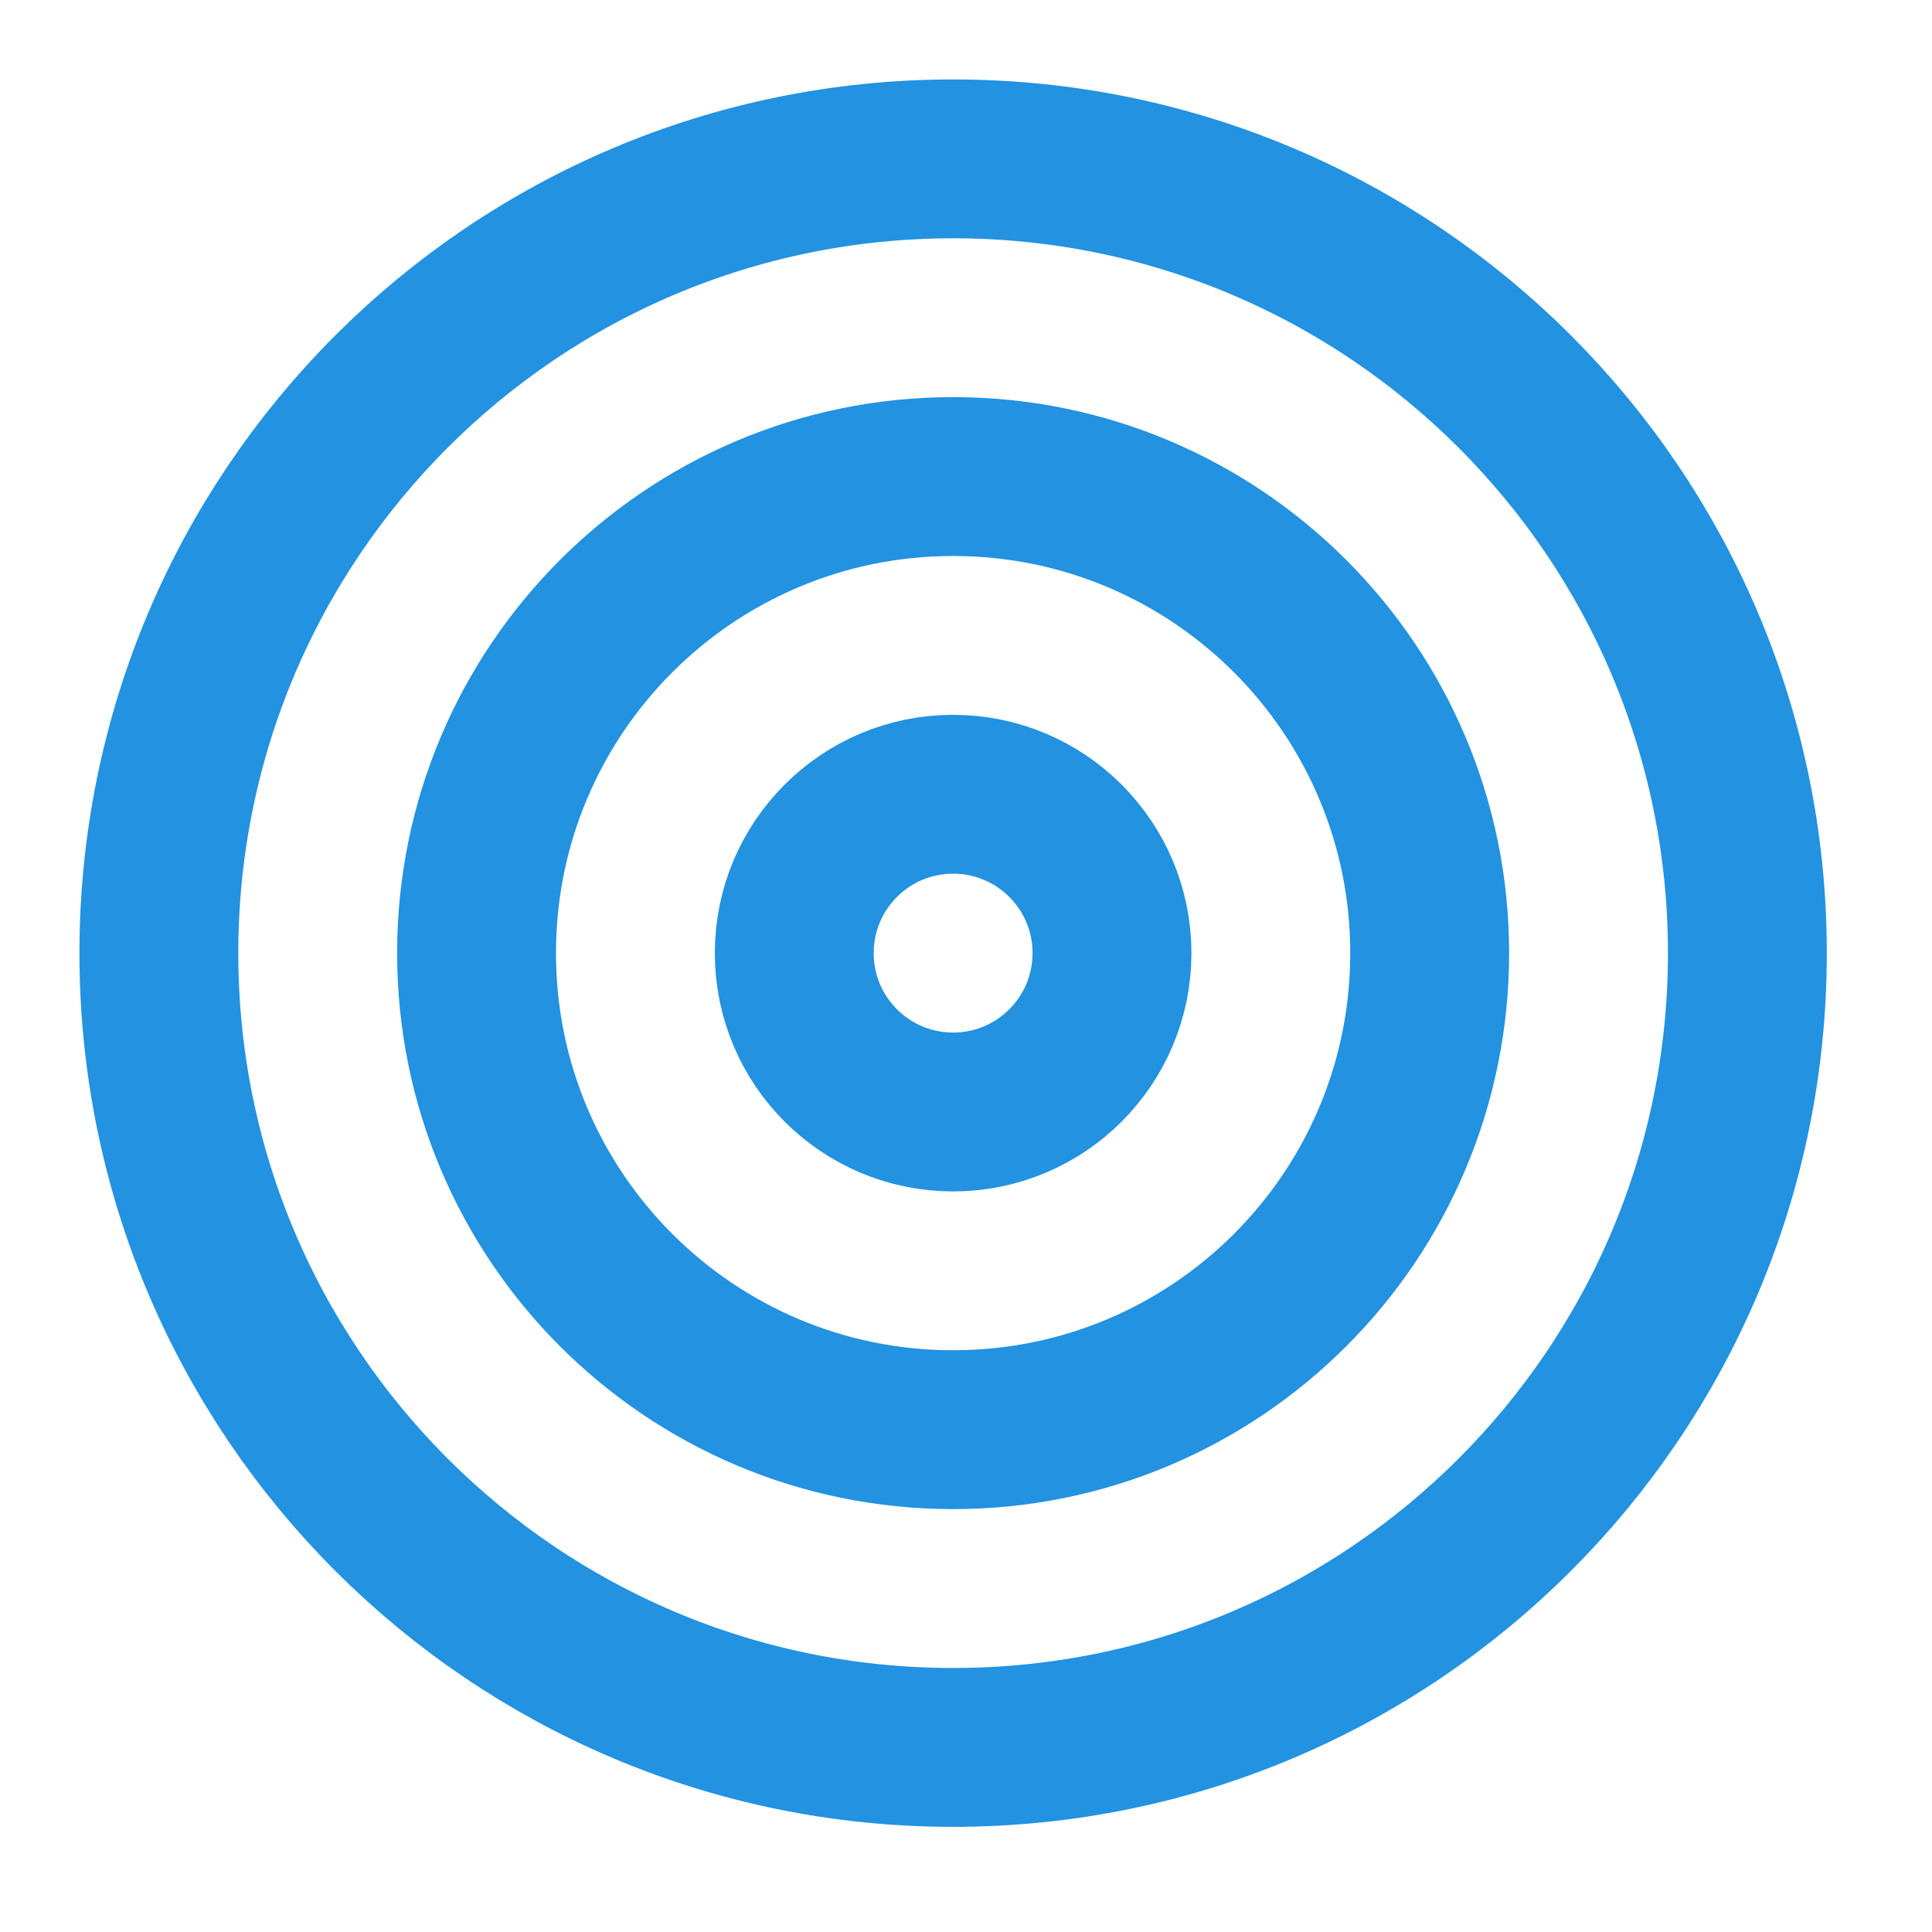
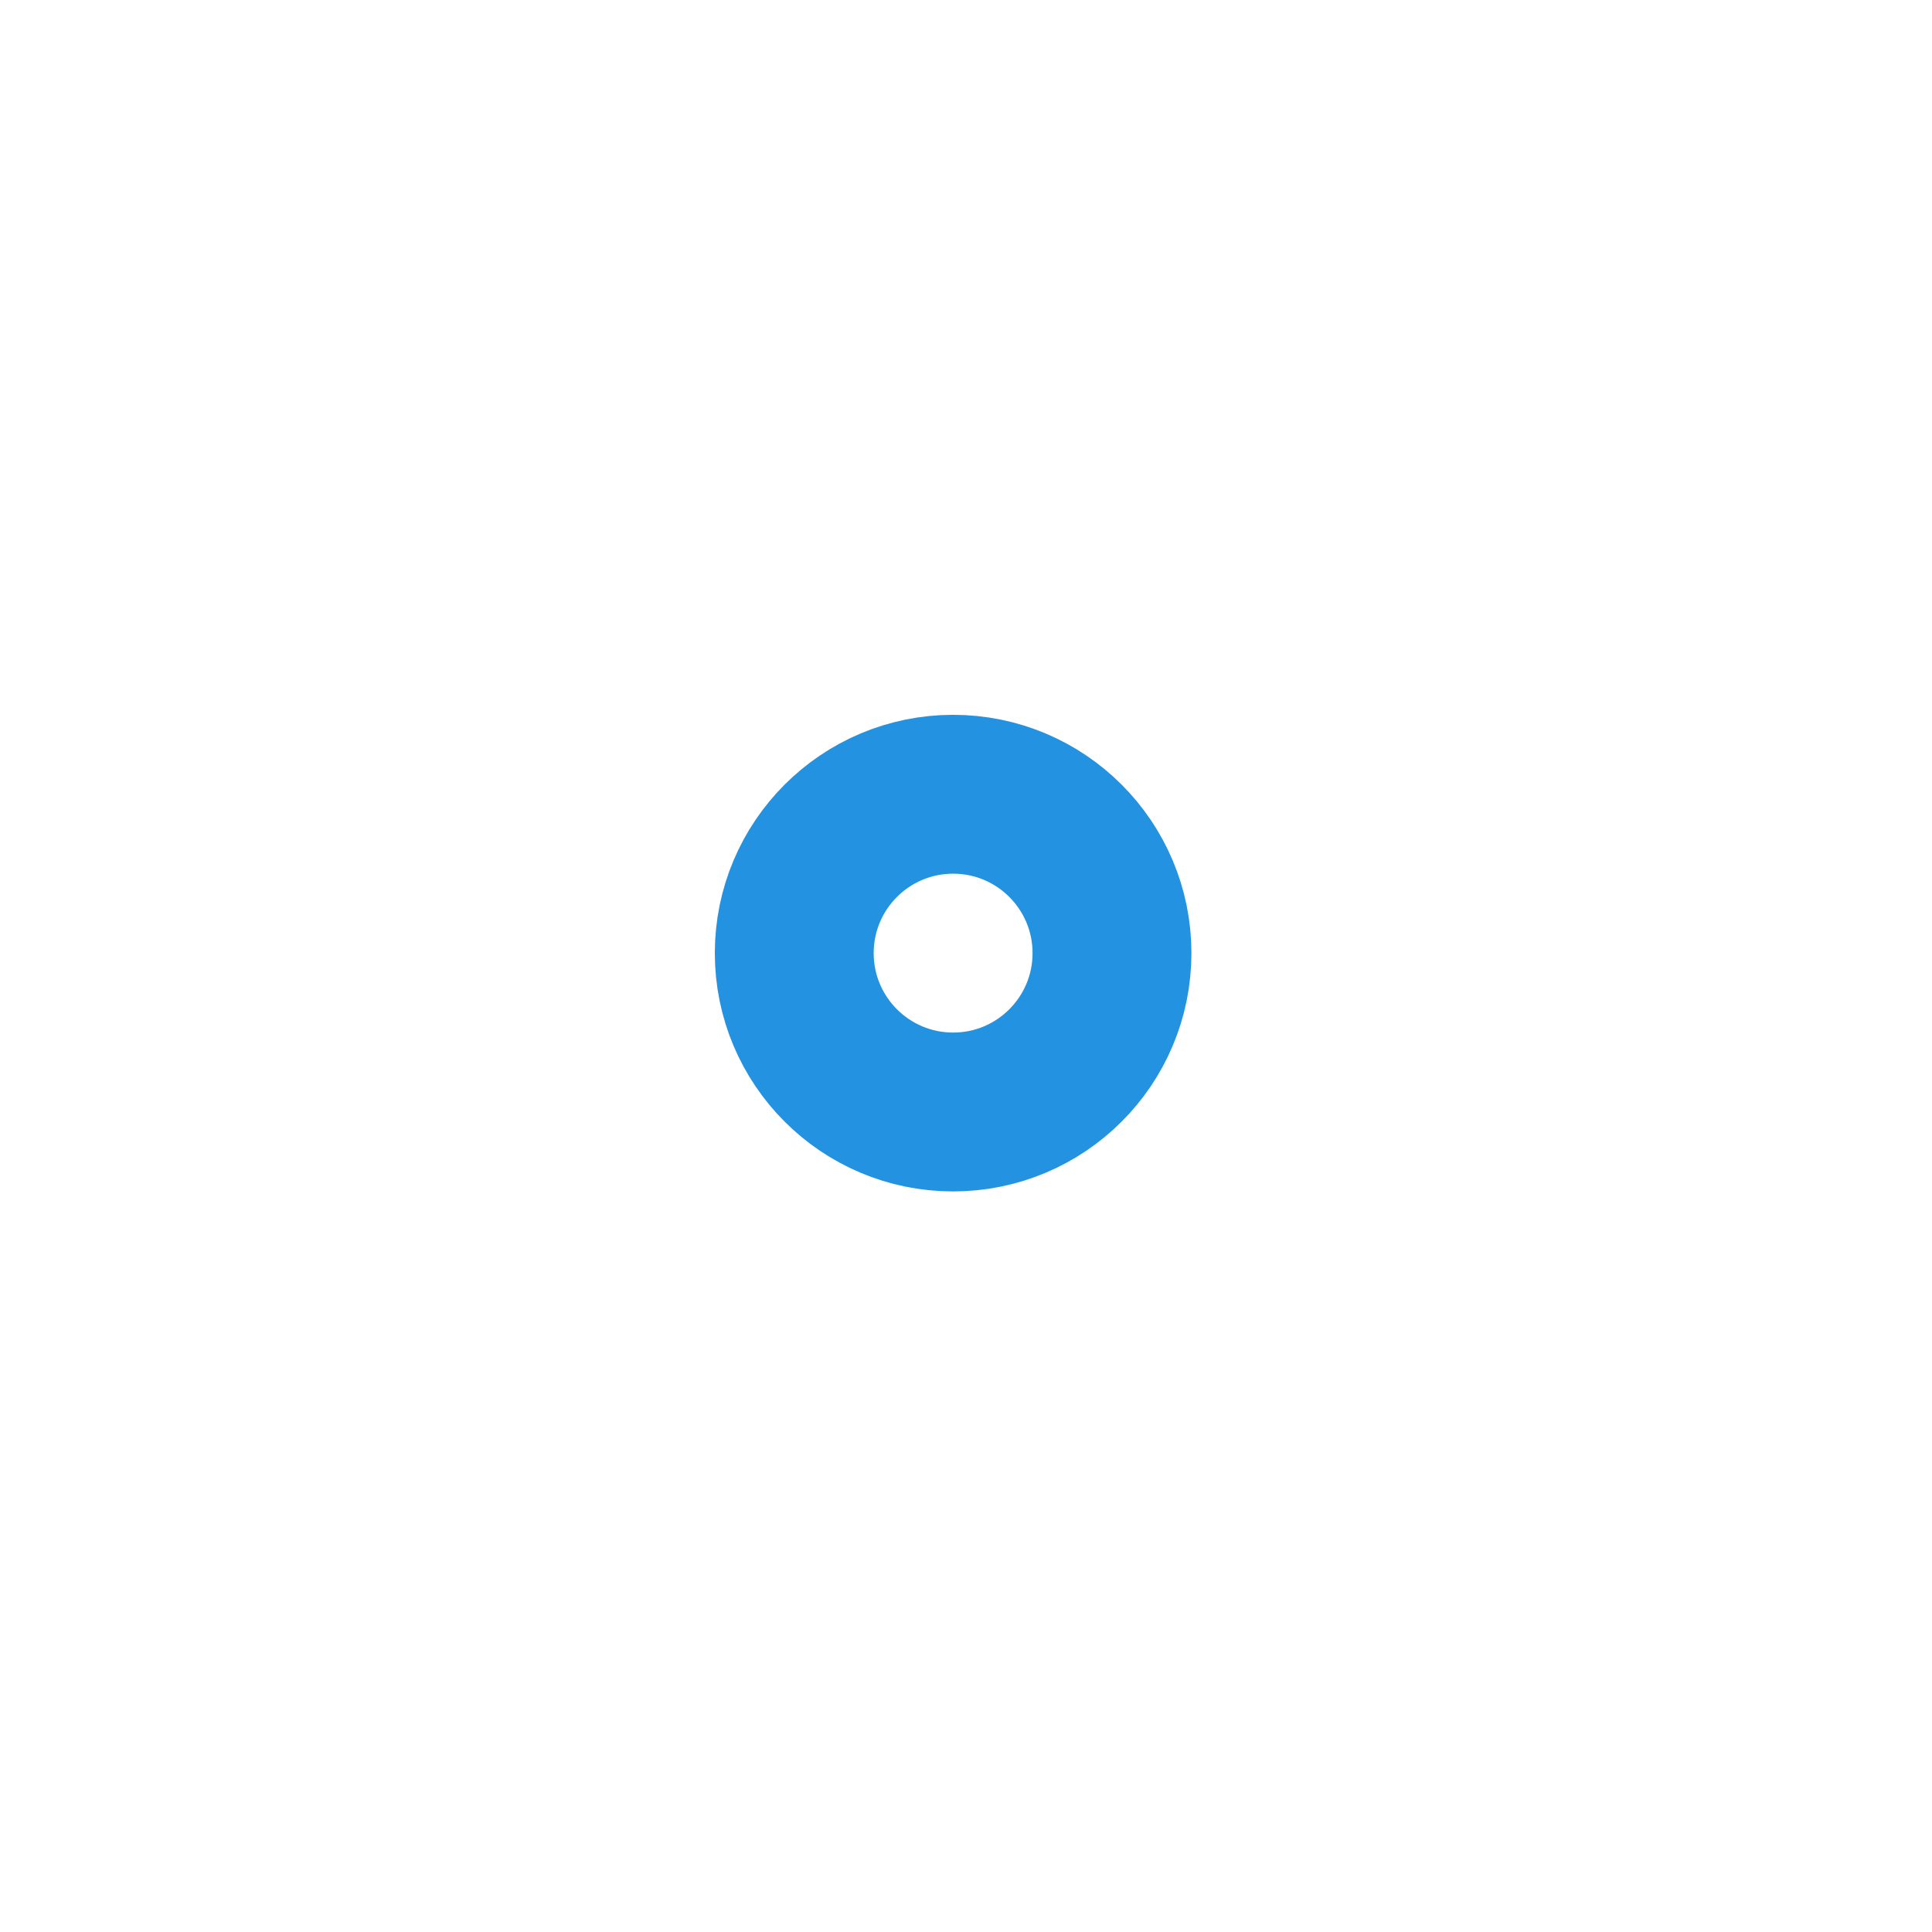
<svg xmlns="http://www.w3.org/2000/svg" width="48" height="48" viewBox="0 0 48 48" fill="none">
-   <path d="M23.68 43.414C34.578 43.414 43.413 34.579 43.413 23.681C43.413 12.782 34.578 3.947 23.68 3.947C12.782 3.947 3.947 12.782 3.947 23.681C3.947 34.579 12.782 43.414 23.68 43.414Z" stroke="#2292E1" stroke-width="3.947" stroke-linecap="round" stroke-linejoin="round" />
-   <path d="M23.68 35.52C30.219 35.52 35.52 30.219 35.52 23.68C35.52 17.141 30.219 11.84 23.68 11.84C17.141 11.84 11.84 17.141 11.84 23.68C11.84 30.219 17.141 35.52 23.68 35.52Z" stroke="#2292E1" stroke-width="3.947" stroke-linecap="round" stroke-linejoin="round" />
-   <path d="M23.68 27.627C25.86 27.627 27.627 25.86 27.627 23.68C27.627 21.5 25.86 19.733 23.68 19.733C21.5 19.733 19.733 21.5 19.733 23.68C19.733 25.86 21.5 27.627 23.68 27.627Z" stroke="#2292E1" stroke-width="3.947" stroke-linecap="round" stroke-linejoin="round" />
+   <path d="M23.68 27.627C25.86 27.627 27.627 25.86 27.627 23.68C27.627 21.5 25.86 19.733 23.68 19.733C21.5 19.733 19.733 21.5 19.733 23.68C19.733 25.86 21.5 27.627 23.68 27.627" stroke="#2292E1" stroke-width="3.947" stroke-linecap="round" stroke-linejoin="round" />
</svg>